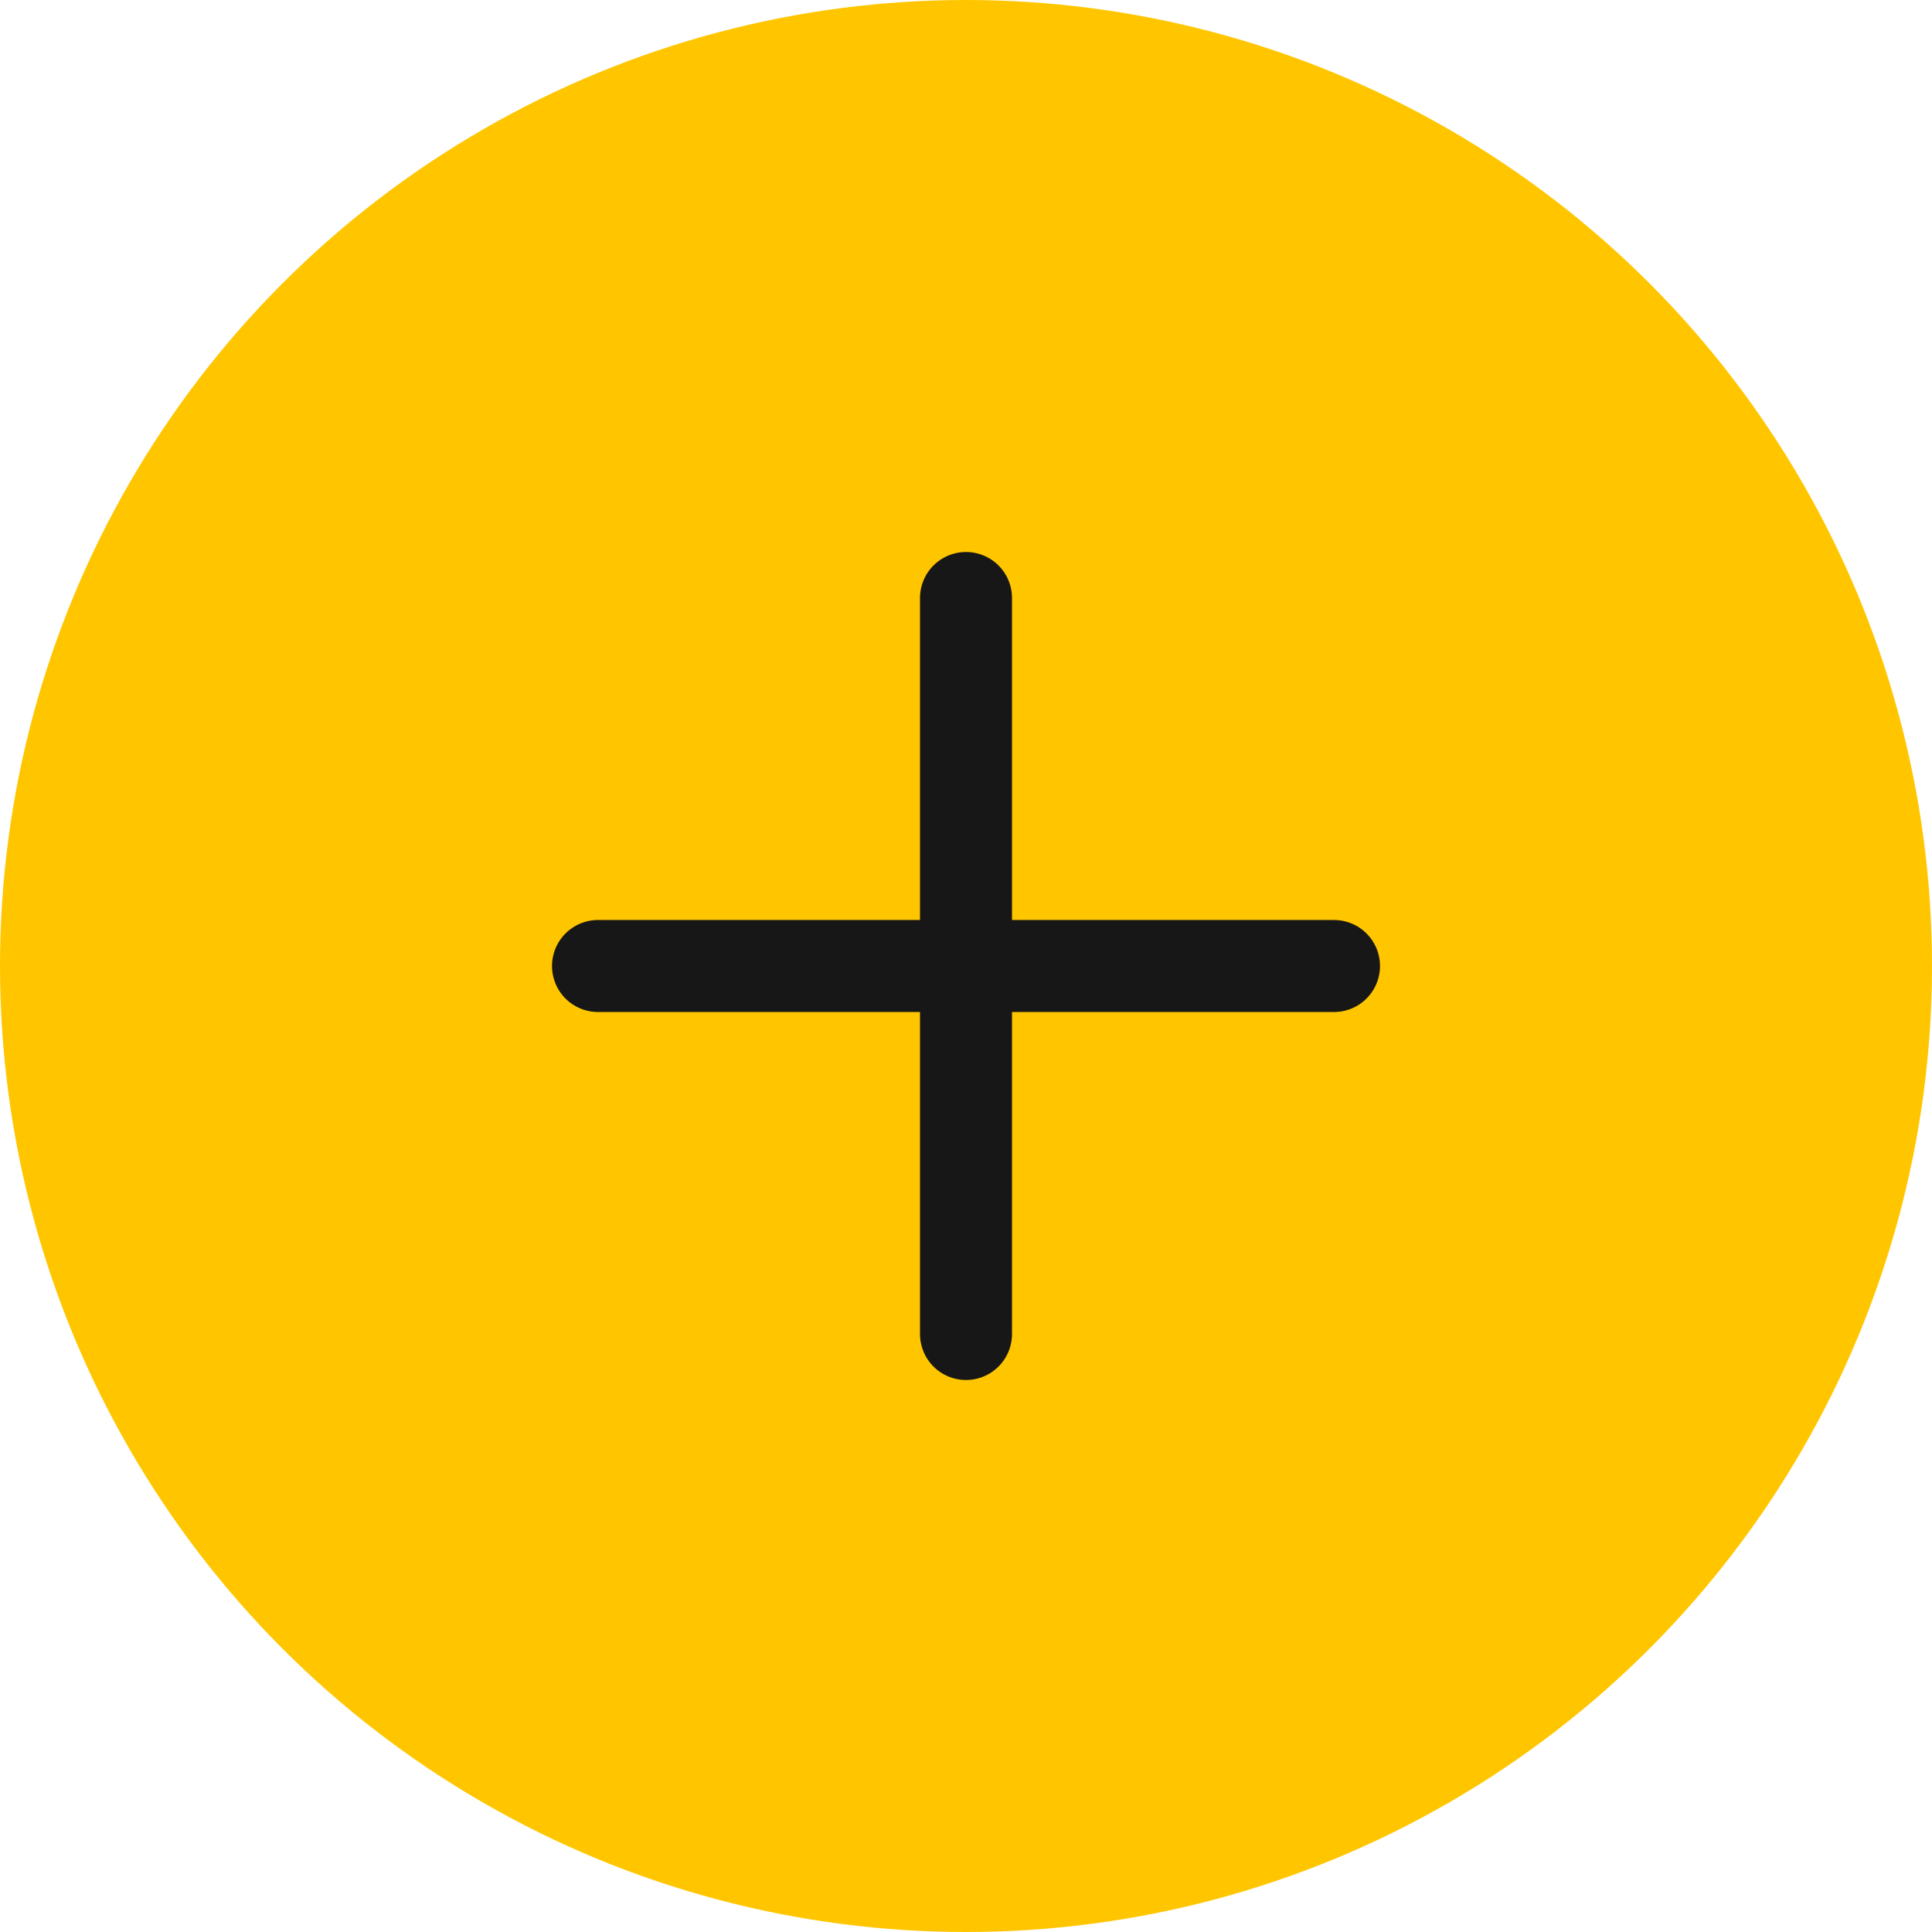
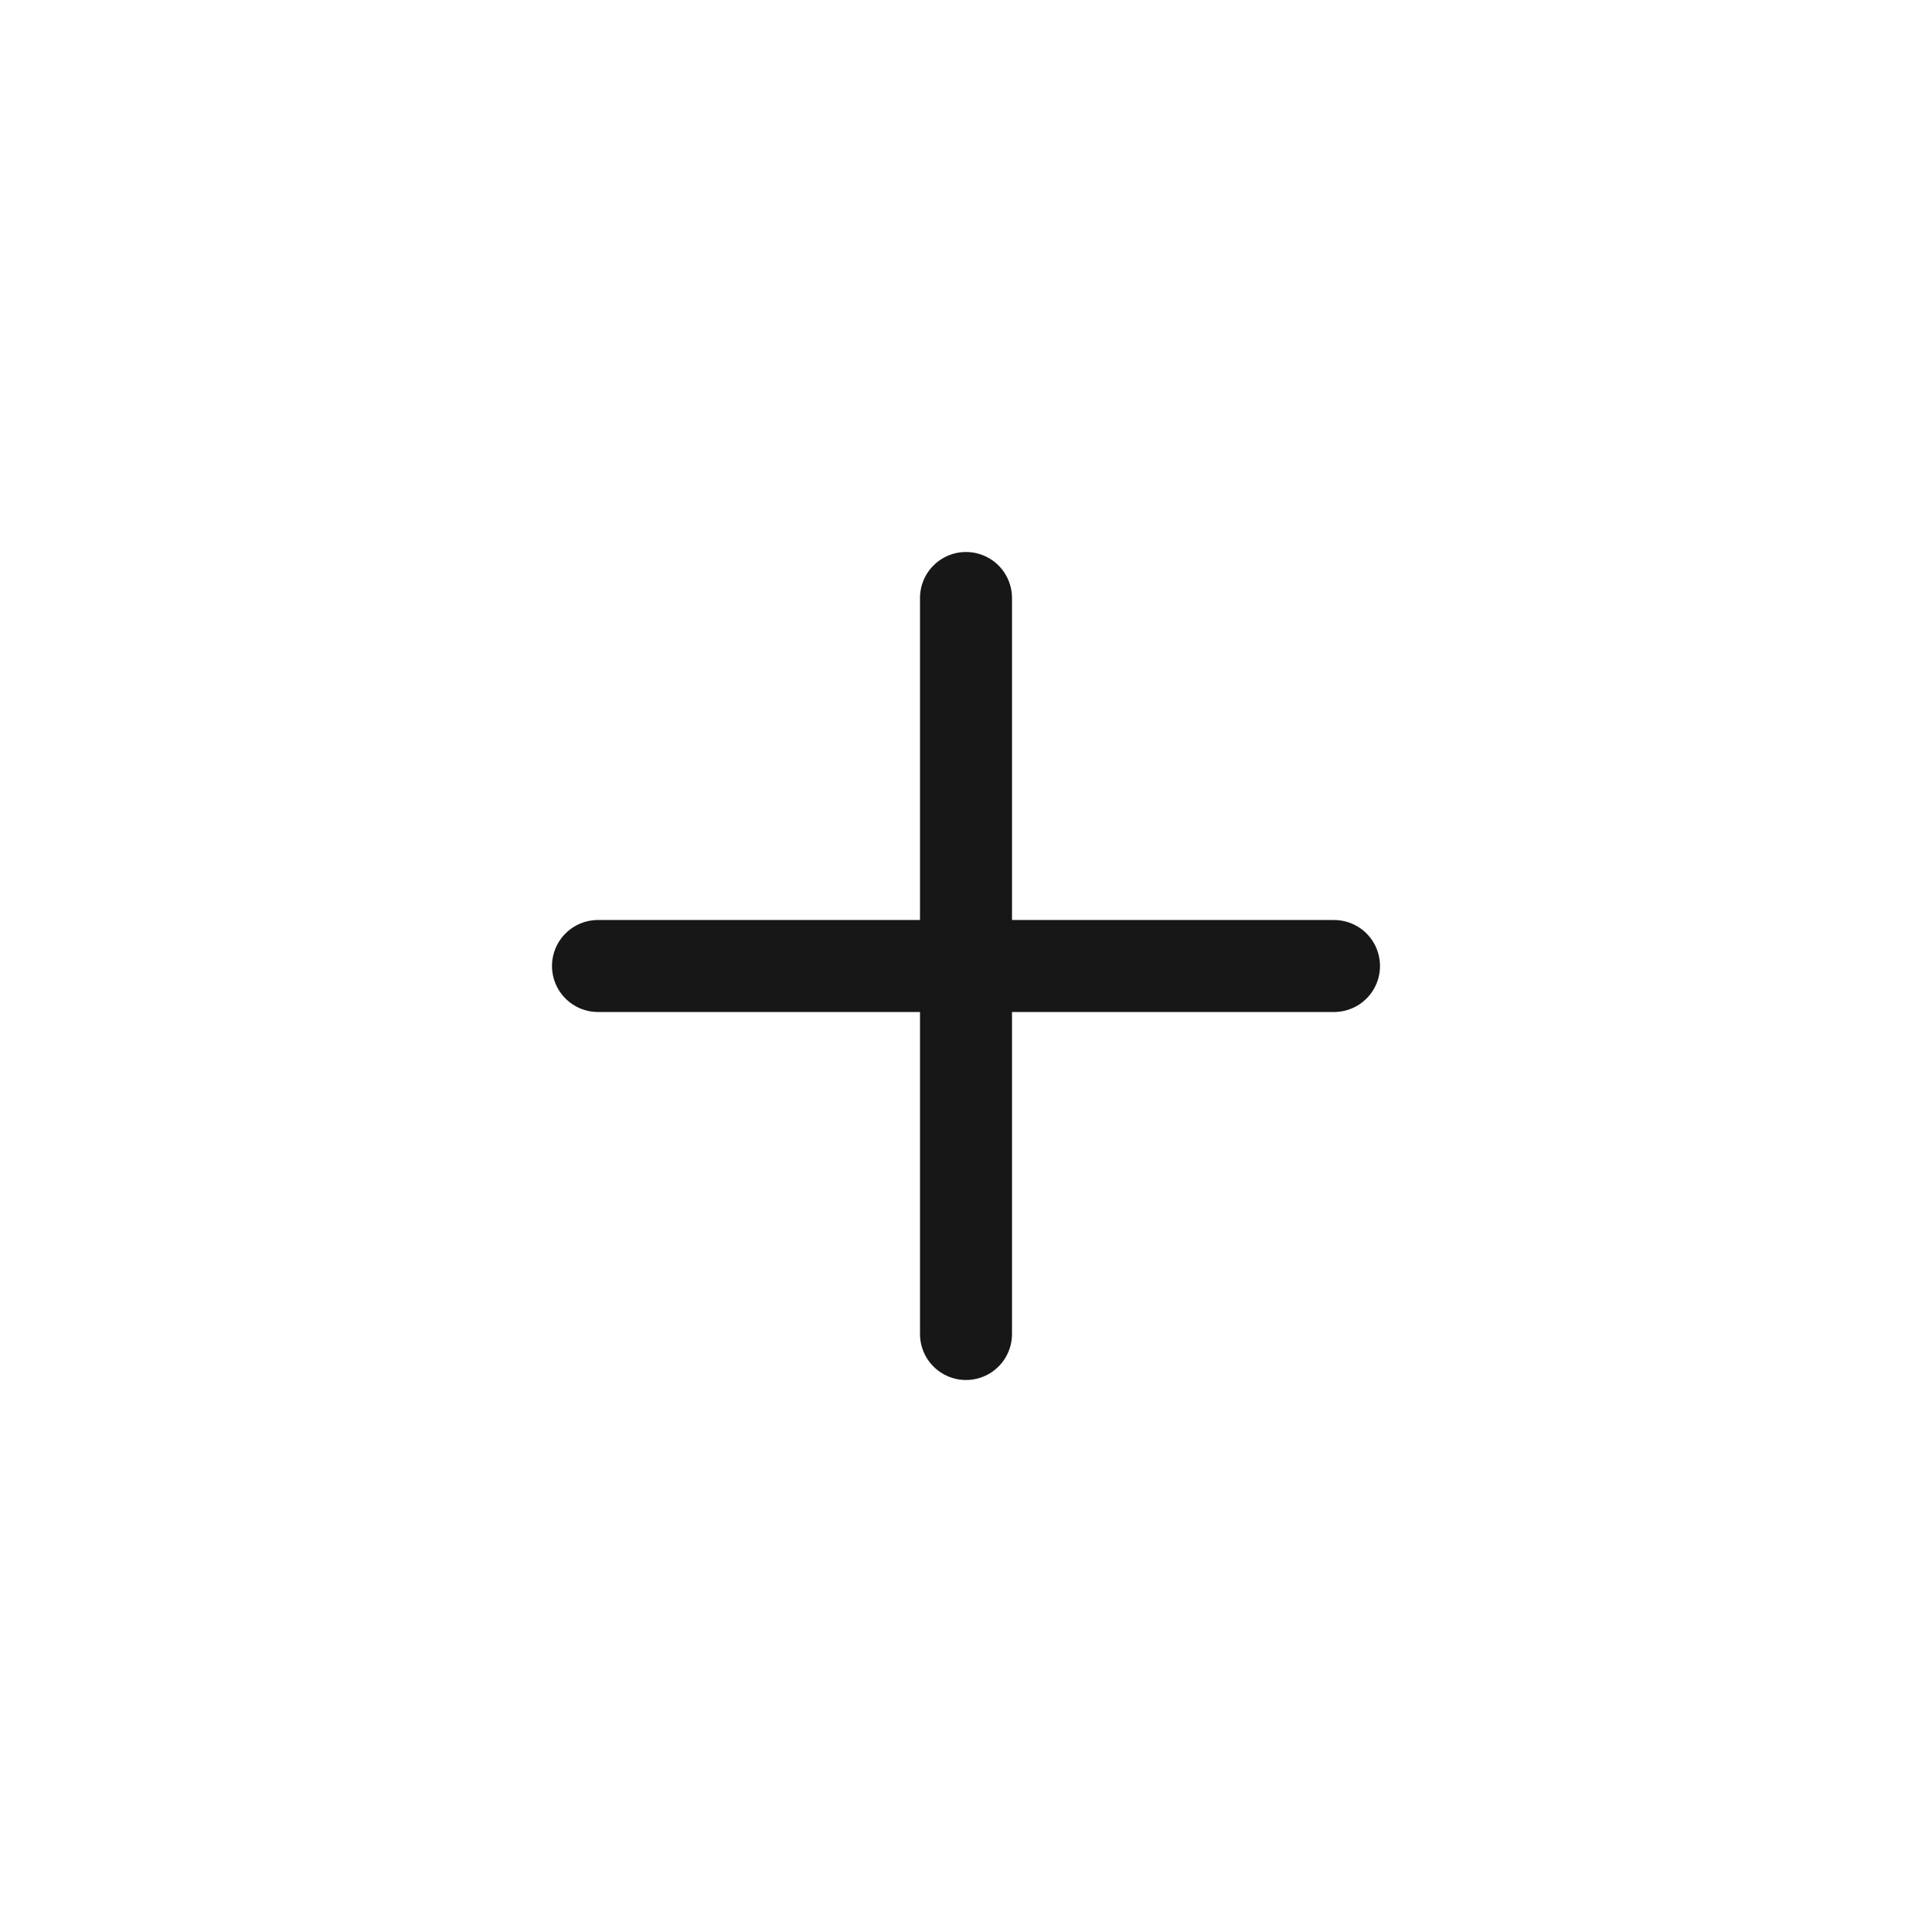
<svg xmlns="http://www.w3.org/2000/svg" fill="none" height="42" viewBox="0 0 42 42" width="42">
-   <circle cx="21" cy="21" fill="#ffc600" r="21" transform="matrix(-1 0 0 1 42 0)" />
  <g stroke="#171717" stroke-linecap="round" stroke-width="2">
    <path d="m13 21h16" />
    <path d="m21 13v16" />
  </g>
</svg>